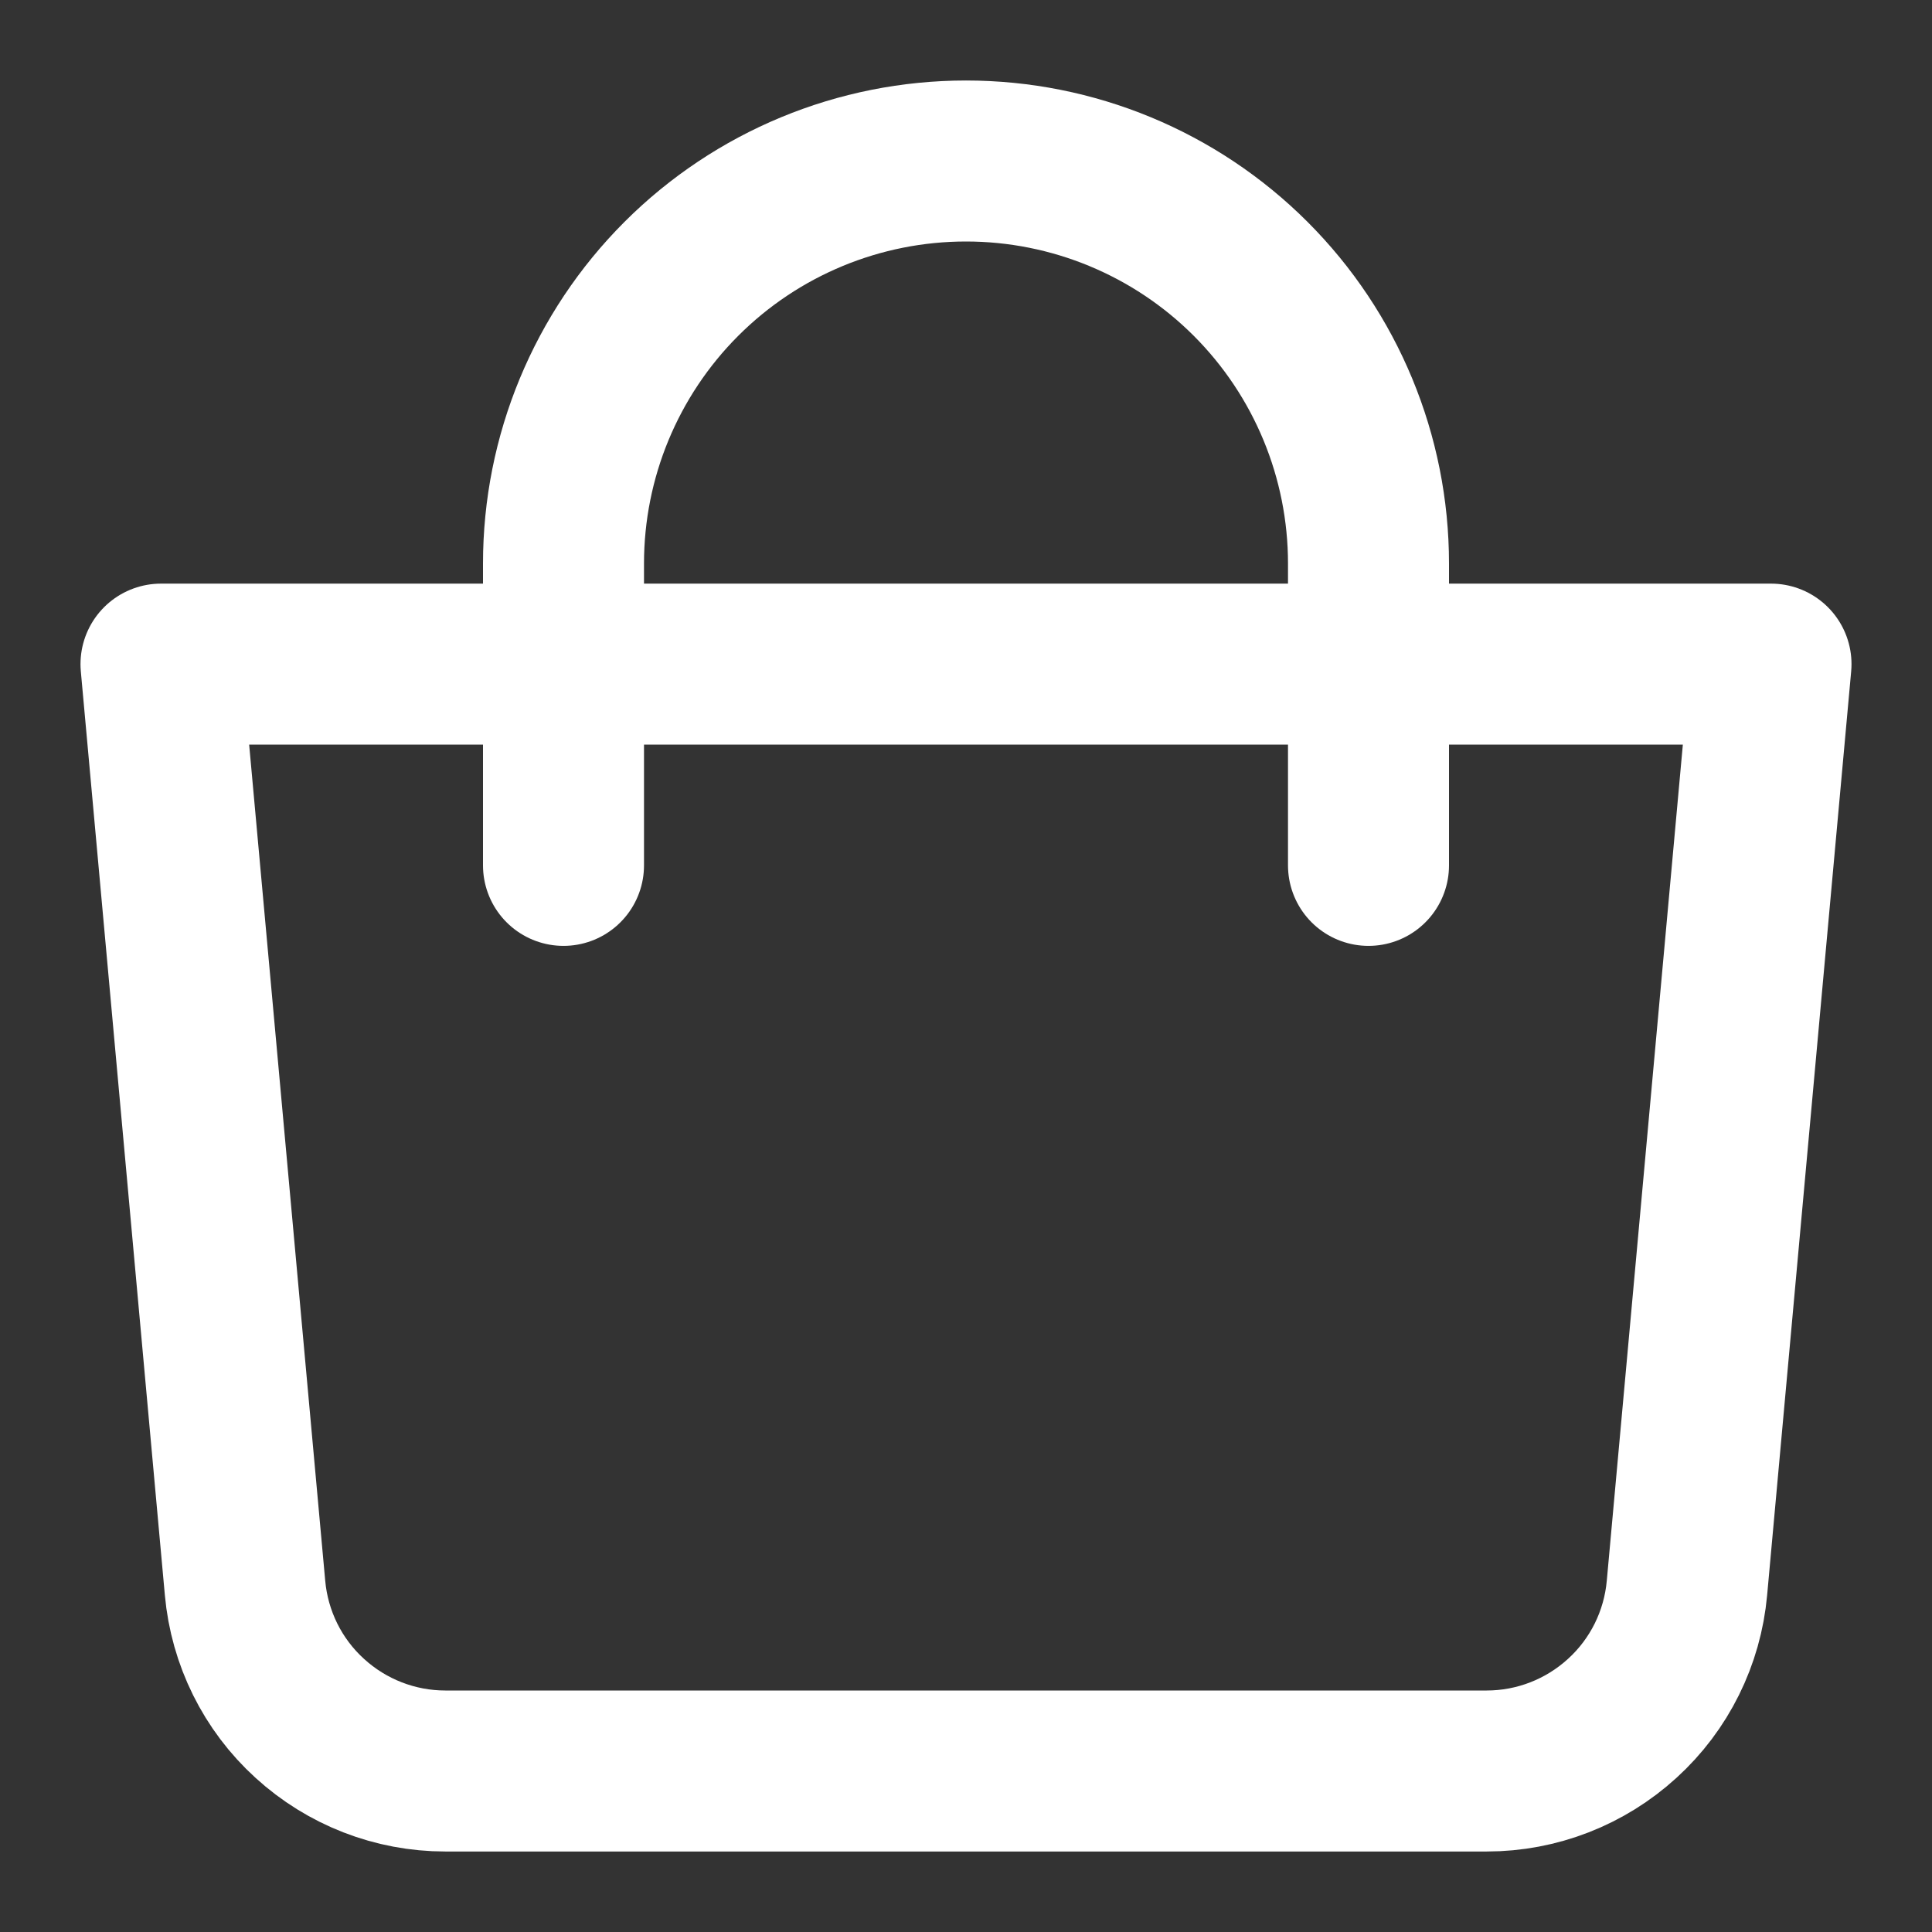
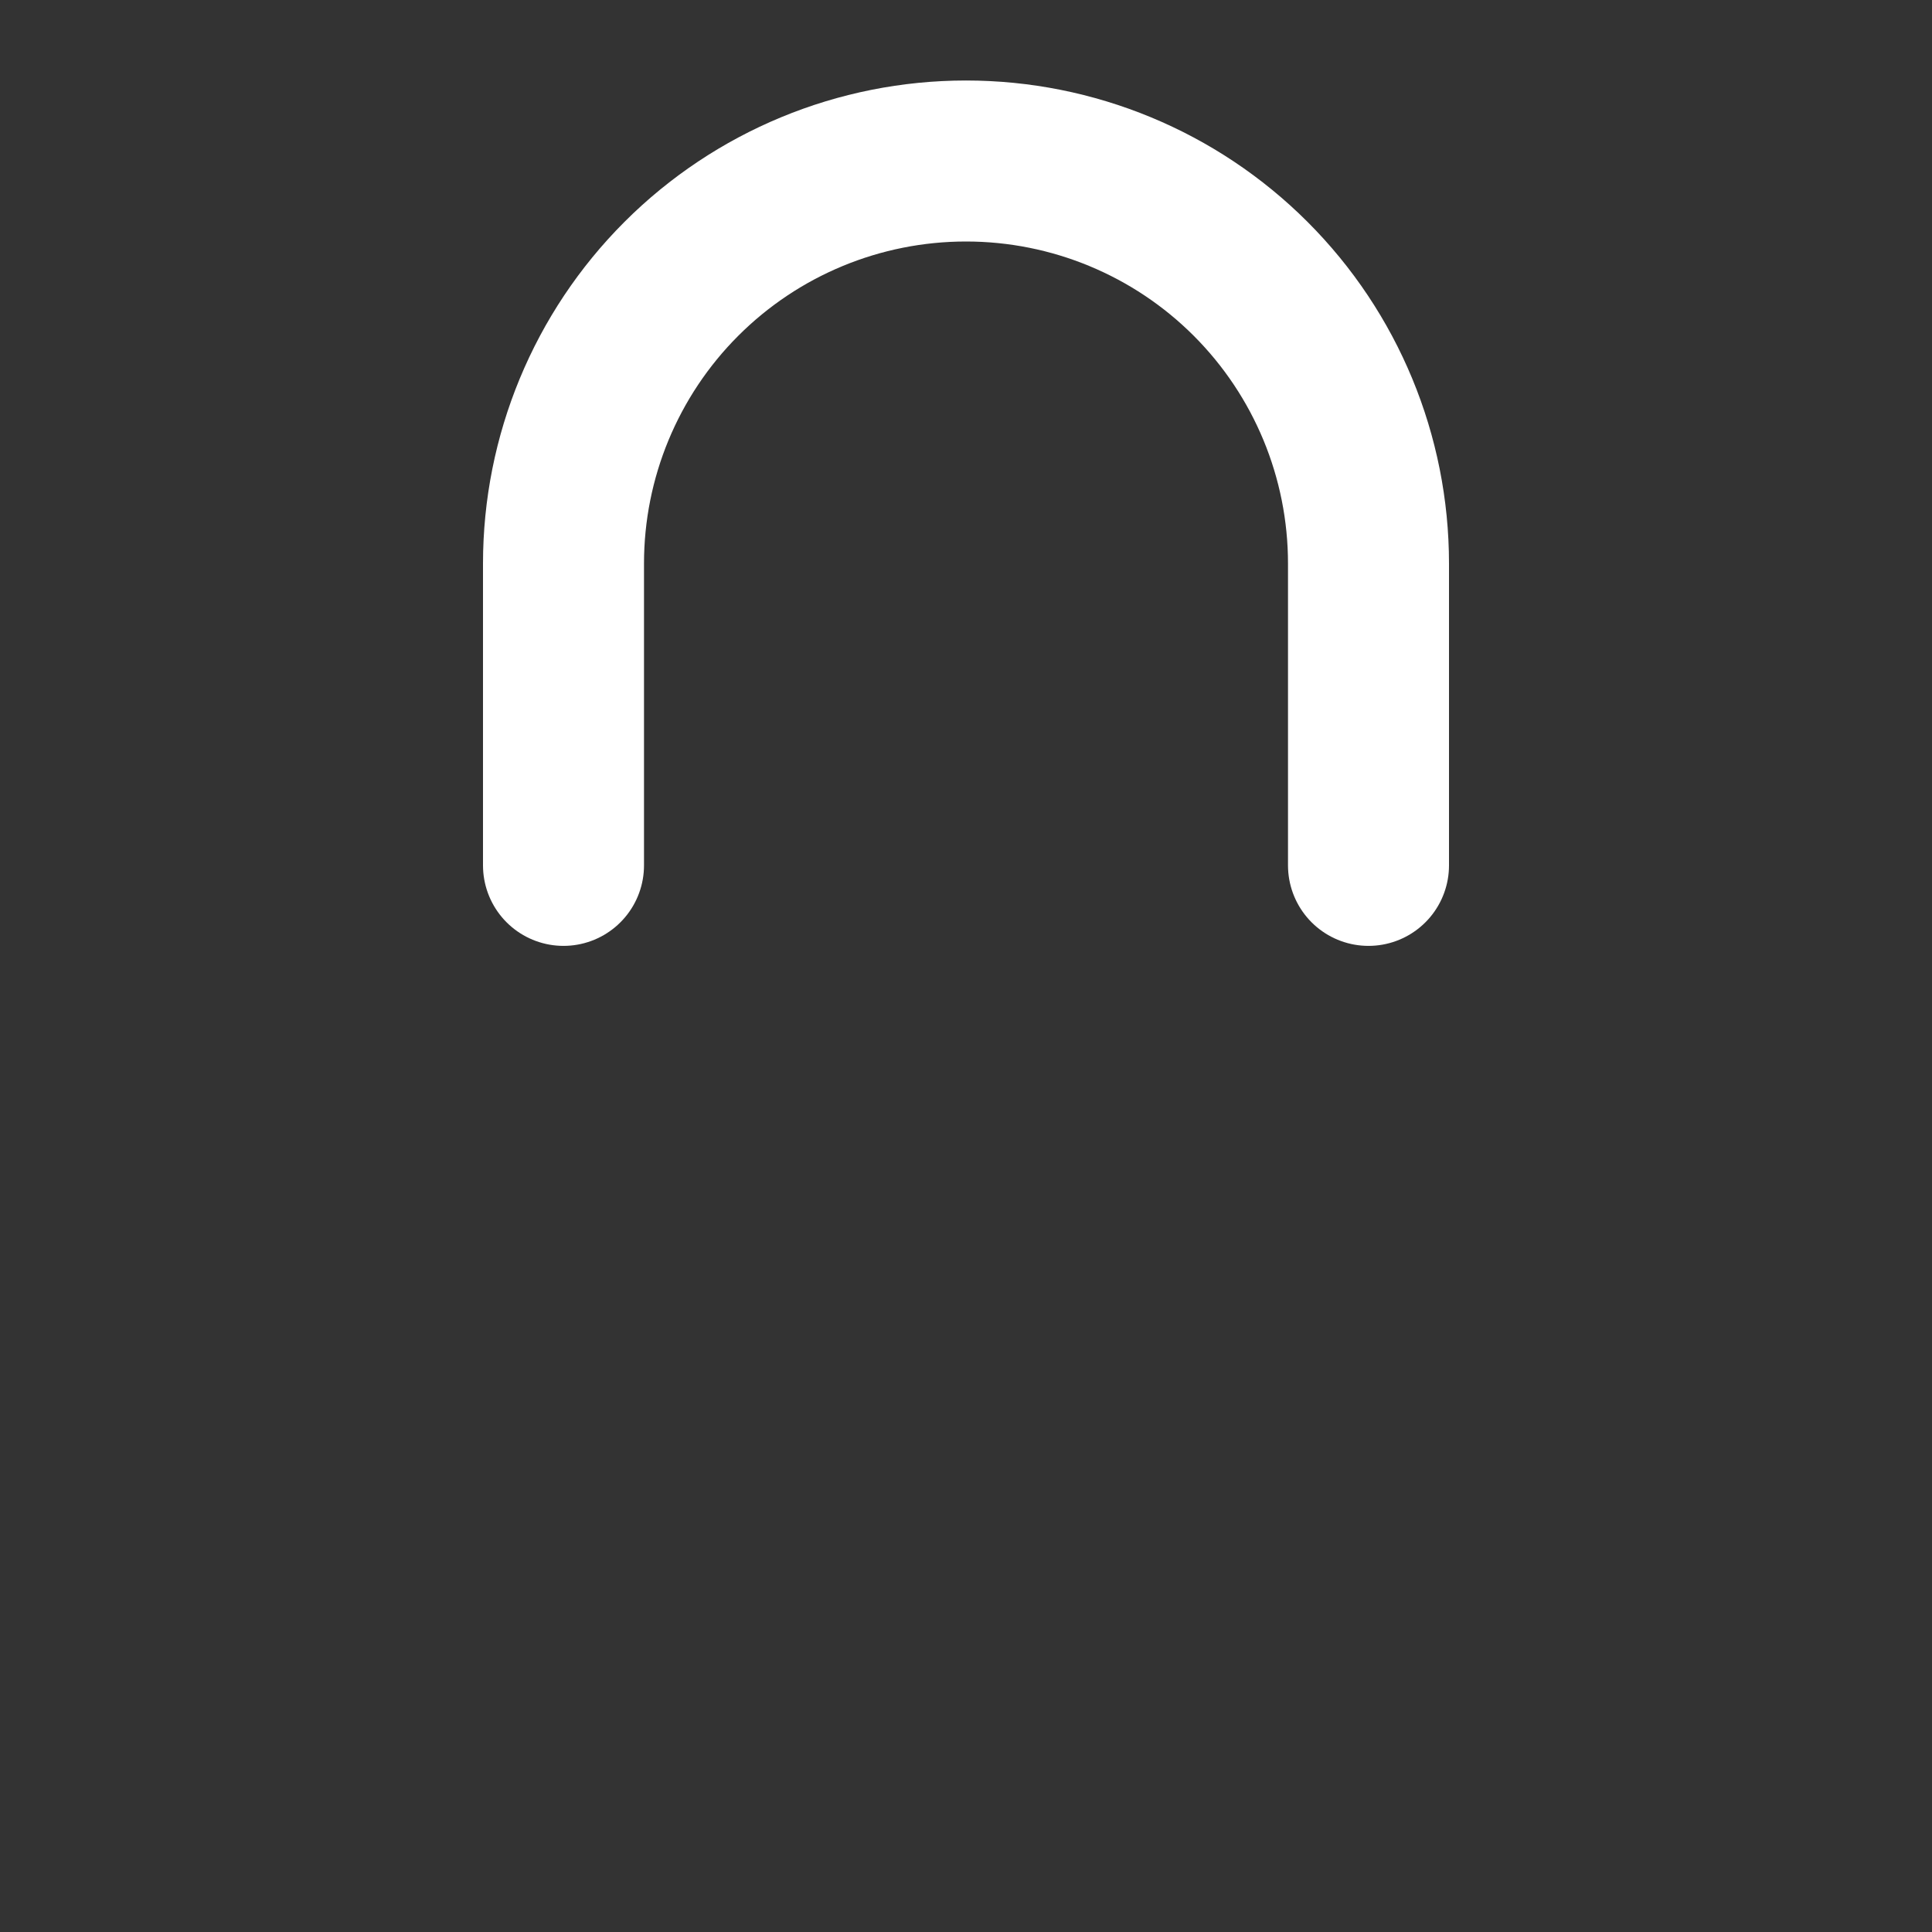
<svg xmlns="http://www.w3.org/2000/svg" width="12" height="12" viewBox="0 0 12 12" fill="none">
  <rect x="0" y="0" width="12" height="12" fill="#333333" stroke="none" />
  <g id="Group">
-     <path id="Vector" d="M1 4.125H11L10.478 9.863C10.45 10.174 10.307 10.463 10.076 10.673C9.846 10.883 9.546 11 9.234 11H2.766C2.454 11 2.154 10.883 1.924 10.673C1.693 10.463 1.55 10.174 1.522 9.863L1 4.125Z" stroke="white" stroke-linejoin="round" />
    <path id="Vector_2" d="M3.5 5.375V3.5C3.5 2.837 3.763 2.201 4.232 1.732C4.701 1.263 5.337 1 6 1C6.663 1 7.299 1.263 7.768 1.732C8.237 2.201 8.5 2.837 8.5 3.5V5.375" stroke="white" stroke-linecap="round" />
  </g>
</svg>